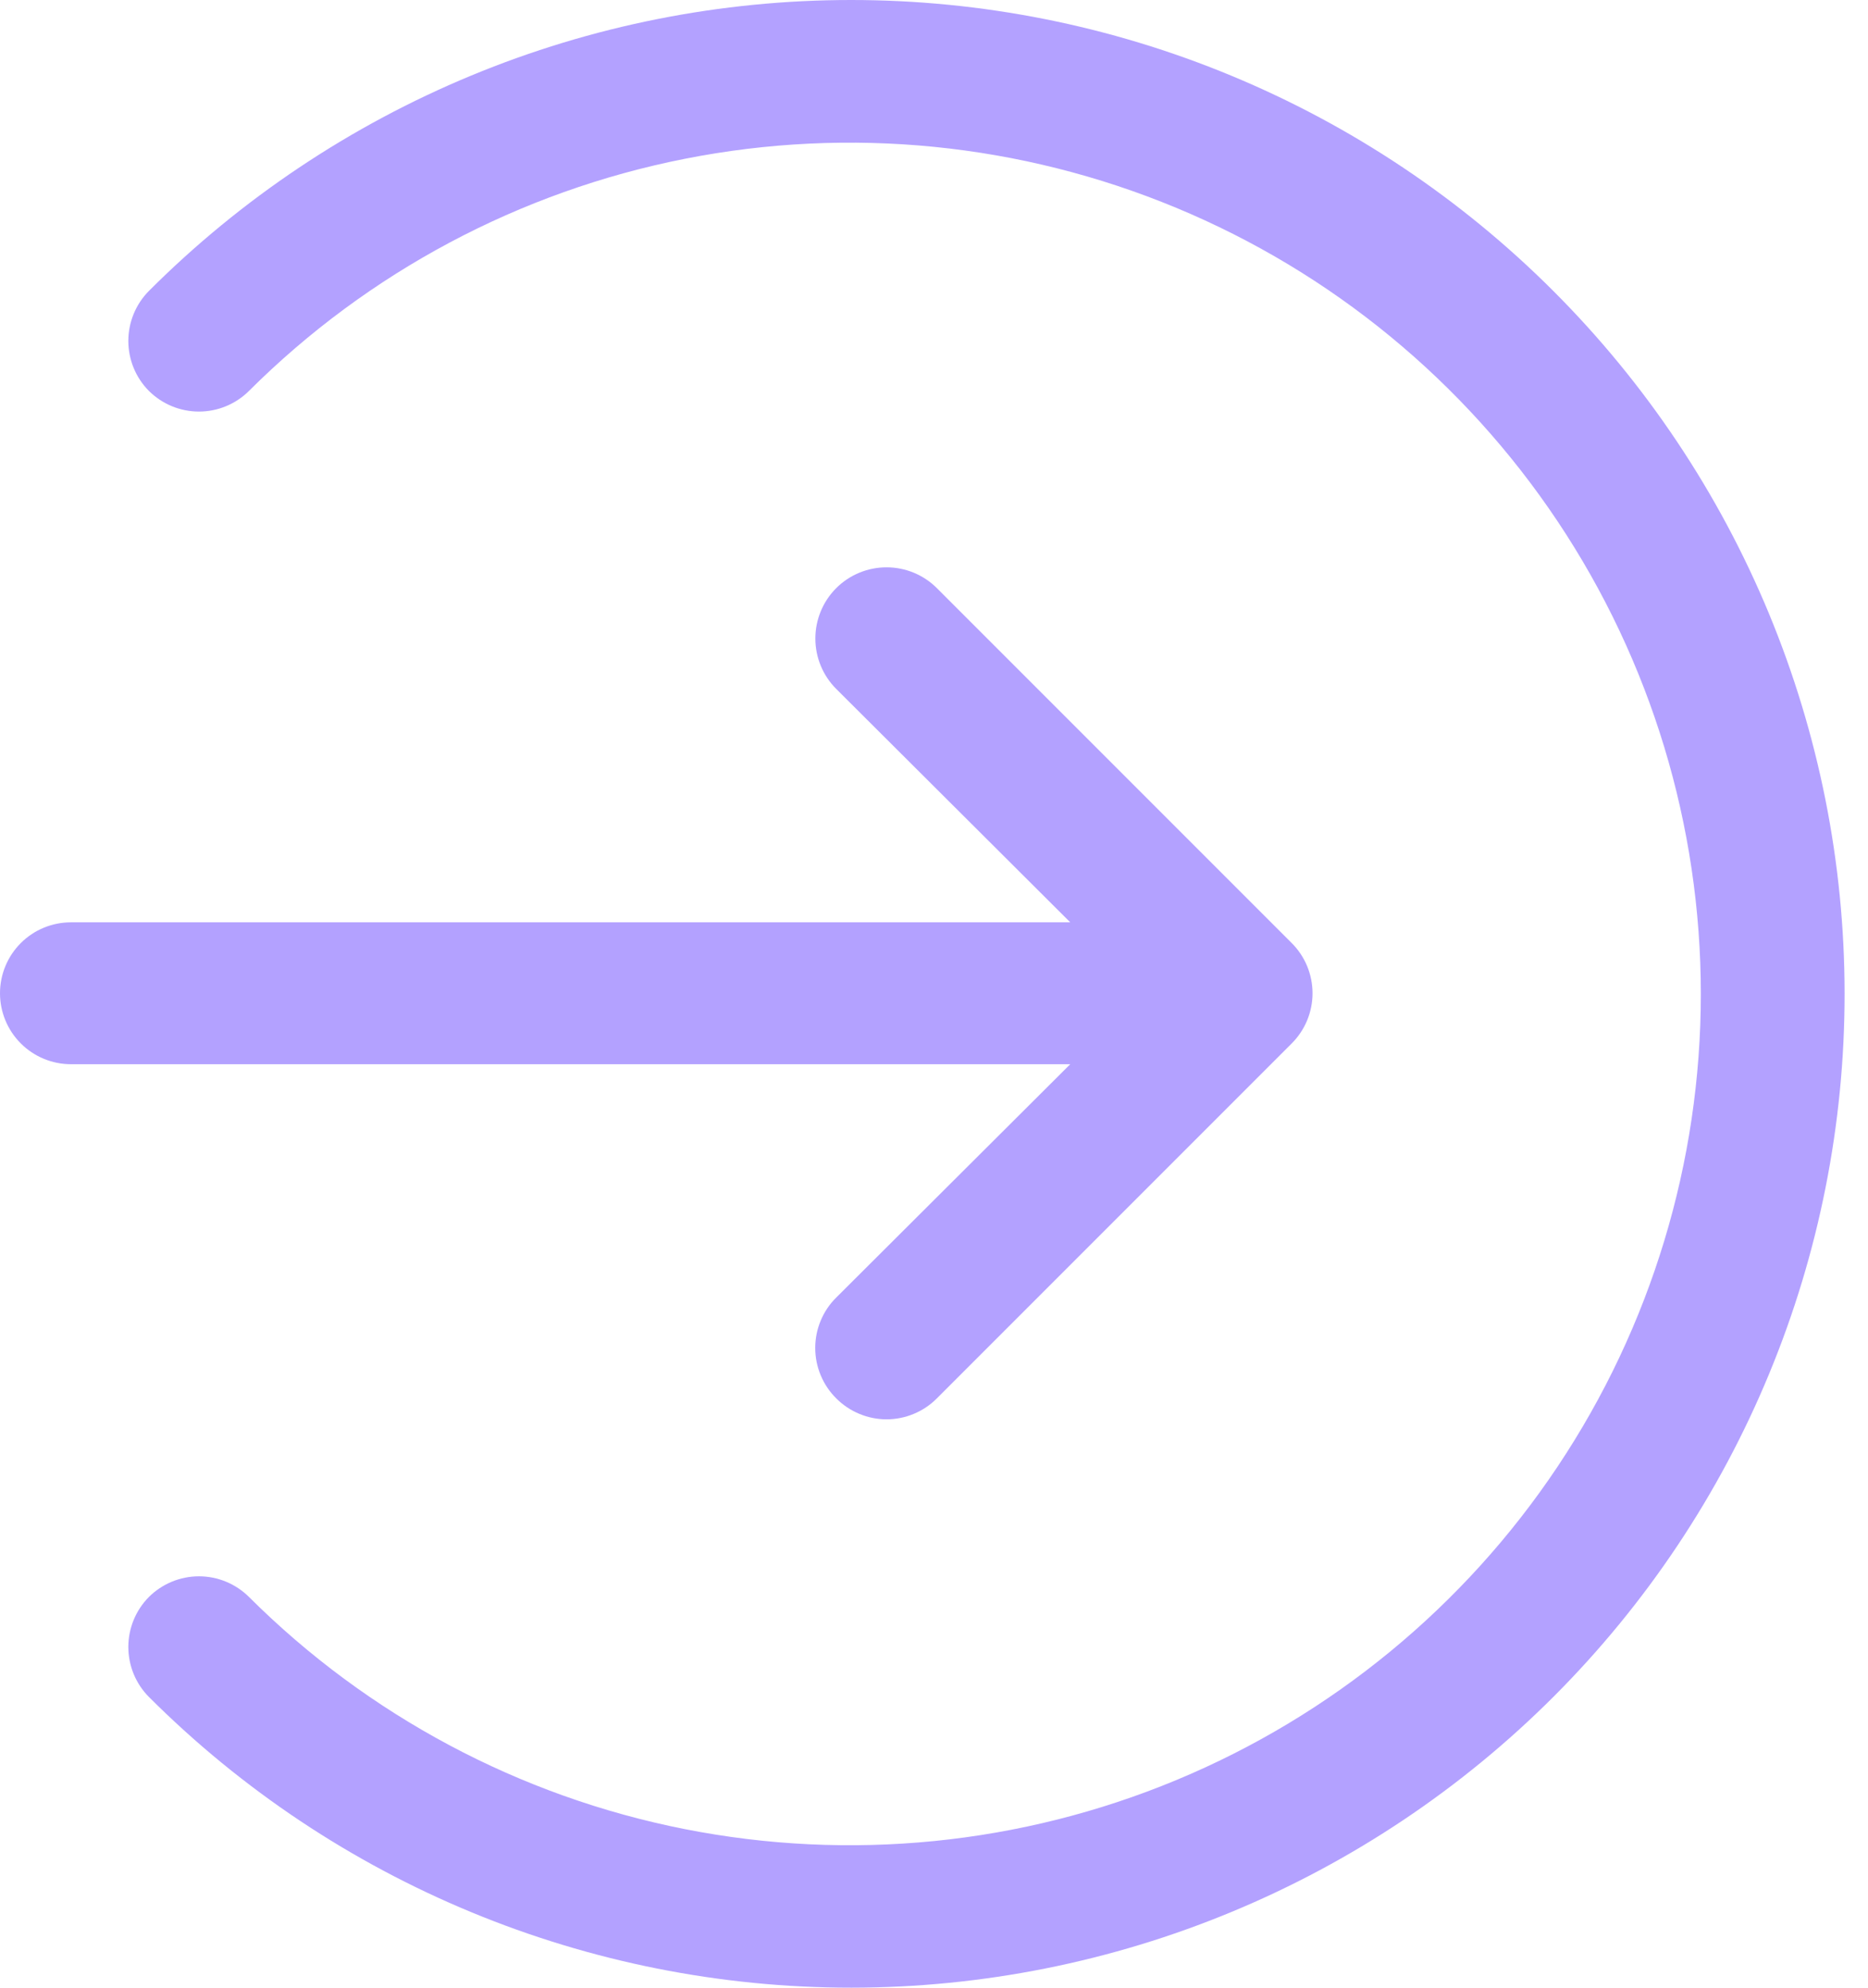
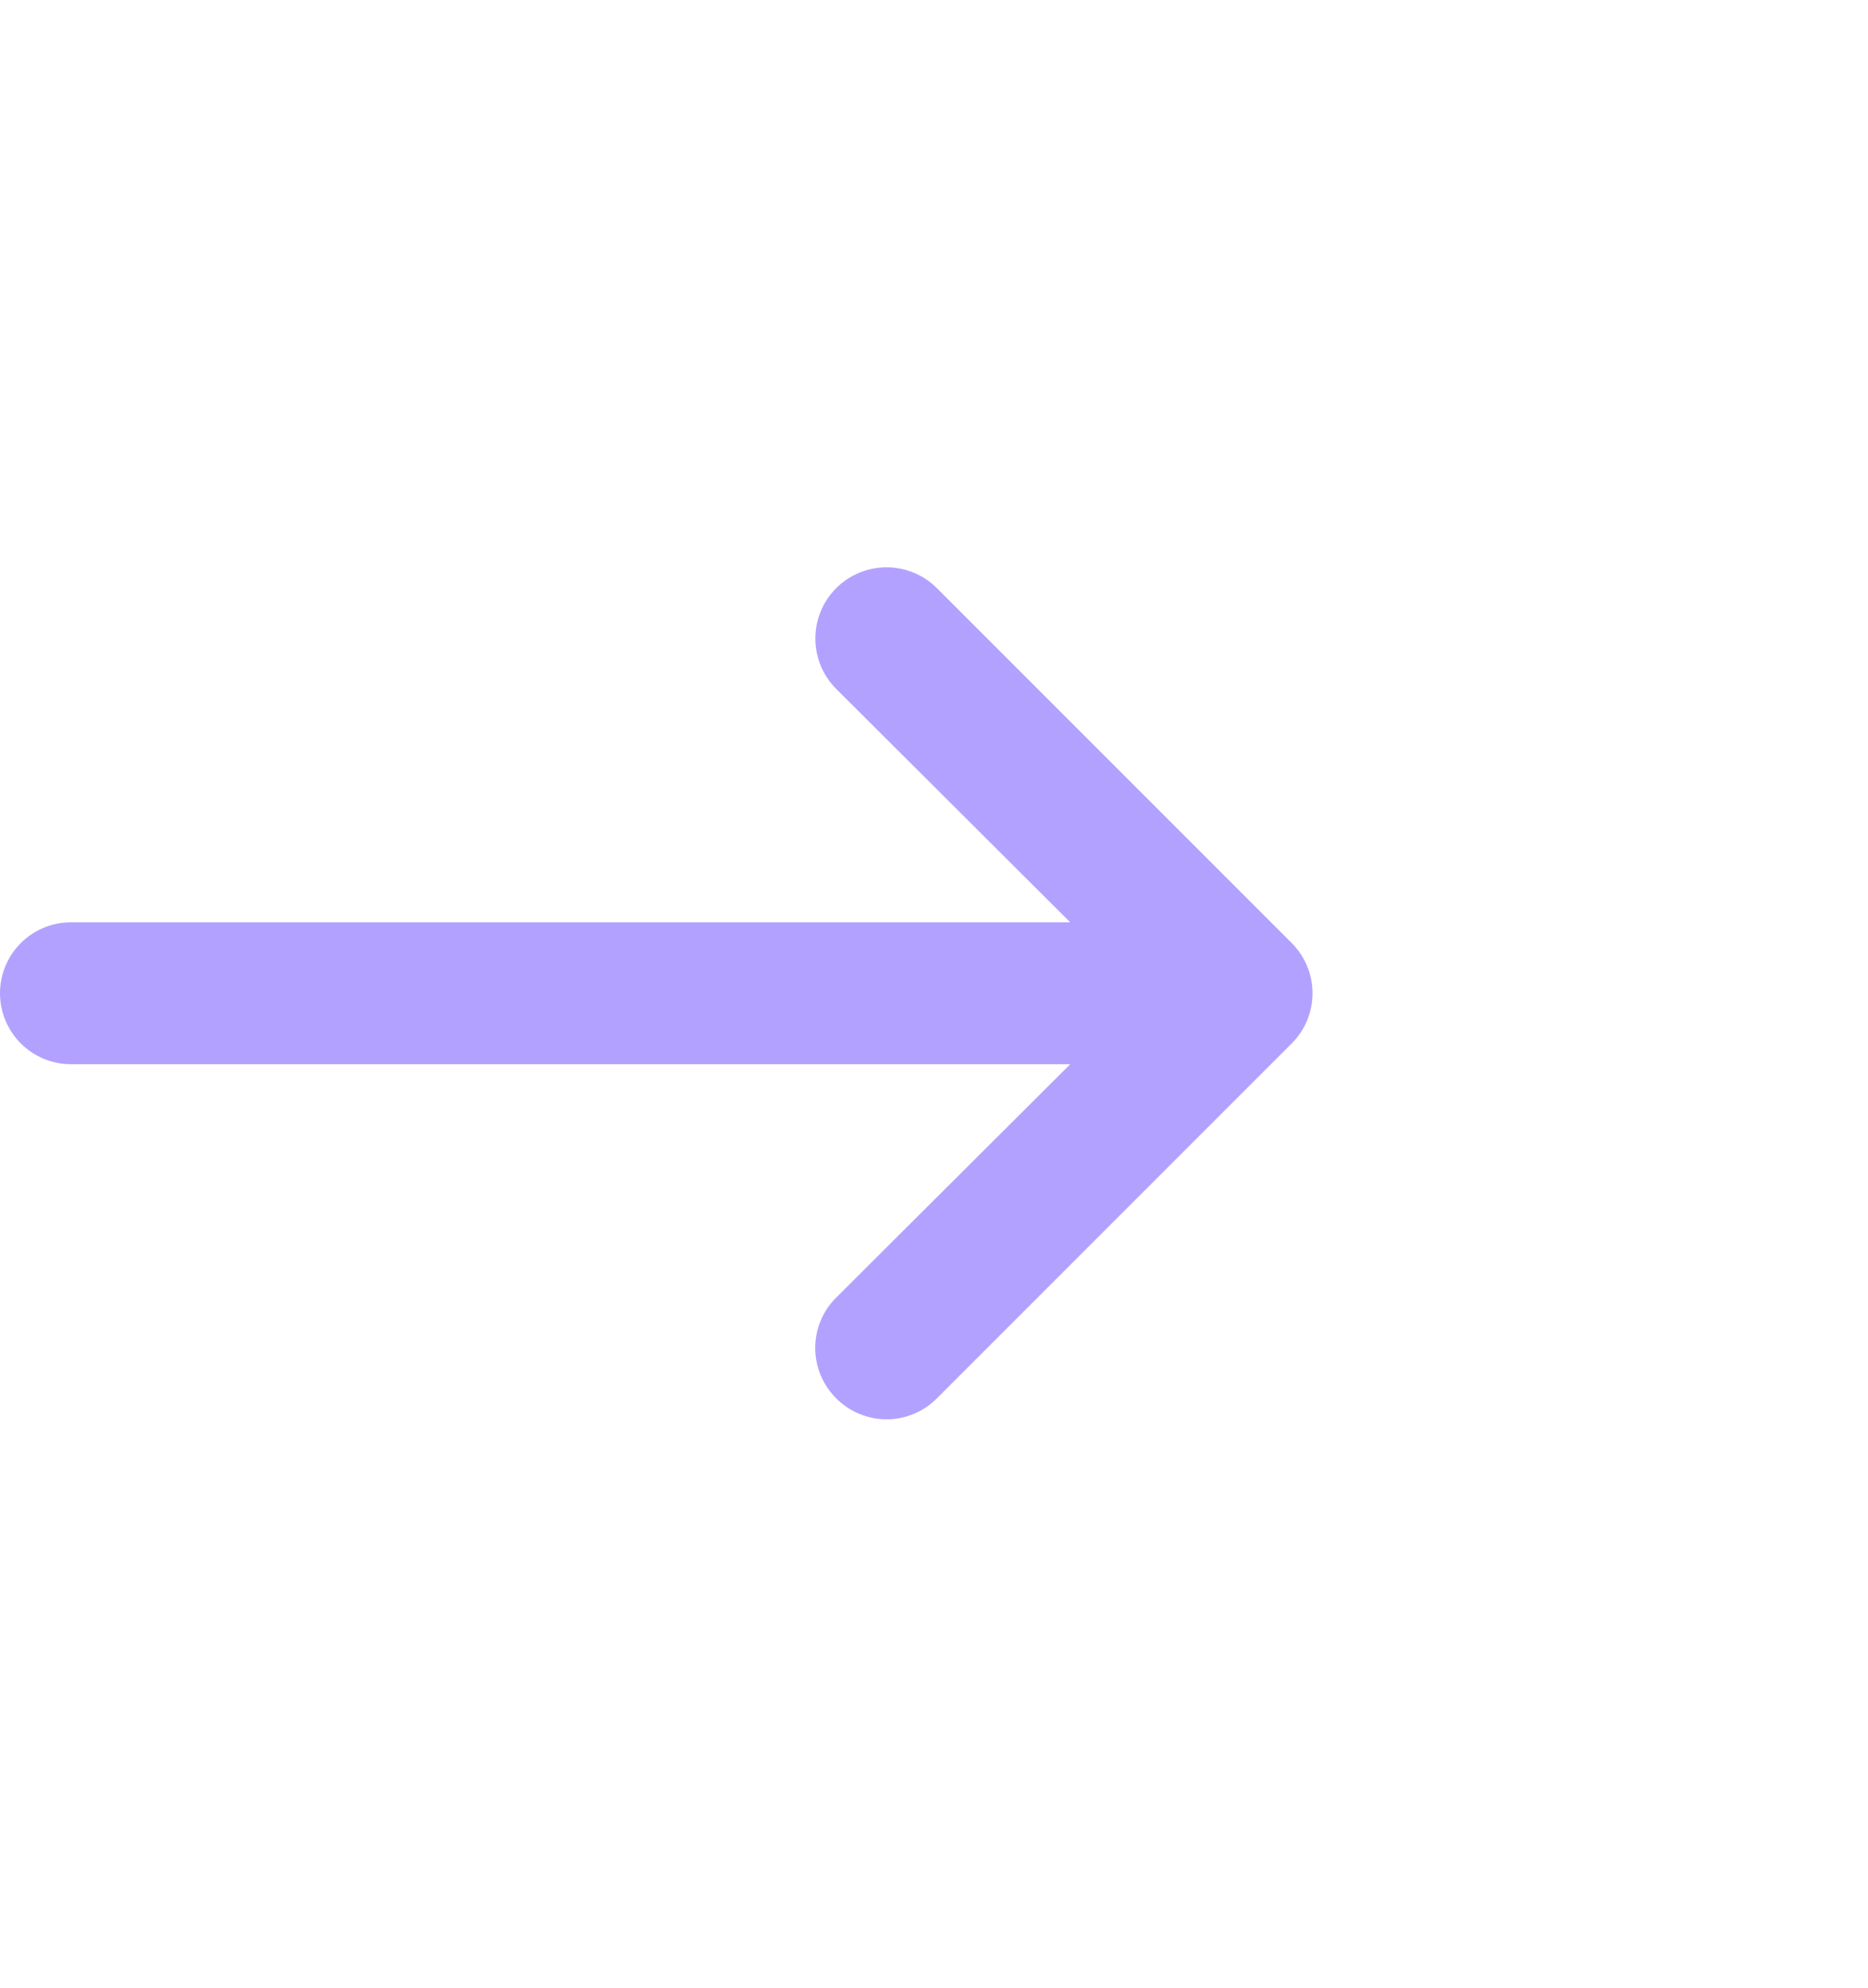
<svg xmlns="http://www.w3.org/2000/svg" width="47" height="50" viewBox="0 0 47 50" fill="none">
-   <path d="M39.081 7.318C36.761 4.998 34.007 3.158 30.975 1.902C27.944 0.646 24.695 0 21.414 0C18.133 0 14.884 0.646 11.853 1.902C8.822 3.158 6.067 4.998 3.747 7.318C3.415 7.653 3.229 8.105 3.229 8.576C3.229 9.048 3.415 9.5 3.747 9.834C4.082 10.167 4.534 10.353 5.006 10.353C5.477 10.353 5.929 10.167 6.264 9.834C9.261 6.847 13.077 4.815 17.229 3.995C21.381 3.174 25.683 3.603 29.591 5.226C33.5 6.849 36.84 9.594 39.19 13.114C41.54 16.633 42.794 20.771 42.794 25.003C42.794 29.235 41.54 33.372 39.19 36.892C36.84 40.412 33.5 43.157 29.591 44.78C25.683 46.403 21.381 46.831 17.229 46.011C13.077 45.191 9.261 43.159 6.264 40.171C5.929 39.839 5.477 39.652 5.006 39.652C4.534 39.652 4.082 39.839 3.747 40.171C3.415 40.506 3.229 40.958 3.229 41.429C3.229 41.901 3.415 42.353 3.747 42.687C8.438 47.373 14.797 50.003 21.427 50C24.709 49.998 27.96 49.35 30.992 48.092C34.024 46.835 36.779 44.992 39.099 42.67C41.419 40.347 43.259 37.591 44.513 34.557C45.768 31.524 46.413 28.273 46.411 24.99C46.41 21.708 45.761 18.457 44.504 15.425C43.246 12.393 41.403 9.638 39.081 7.318Z" fill="#B3A1FF" />
  <path d="M21.039 32.641C20.872 32.806 20.739 33.004 20.649 33.221C20.558 33.439 20.512 33.672 20.512 33.908C20.512 34.143 20.558 34.376 20.649 34.594C20.739 34.811 20.872 35.009 21.039 35.175C21.205 35.342 21.403 35.475 21.62 35.565C21.838 35.656 22.071 35.703 22.306 35.703C22.542 35.703 22.775 35.656 22.993 35.565C23.21 35.475 23.408 35.342 23.573 35.175L32.496 26.252C32.663 26.086 32.796 25.889 32.887 25.671C32.977 25.454 33.024 25.221 33.024 24.985C33.024 24.75 32.977 24.516 32.887 24.299C32.796 24.081 32.663 23.884 32.496 23.718L23.573 14.795C23.237 14.459 22.782 14.271 22.306 14.271C21.831 14.271 21.375 14.459 21.039 14.795C20.703 15.132 20.515 15.587 20.515 16.062C20.515 16.538 20.703 16.993 21.039 17.329L26.928 23.201H1.785C1.311 23.201 0.857 23.389 0.523 23.723C0.188 24.058 0 24.512 0 24.985C0 25.458 0.188 25.912 0.523 26.247C0.857 26.581 1.311 26.77 1.785 26.77H26.928L21.039 32.641Z" fill="#B3A1FF" />
</svg>